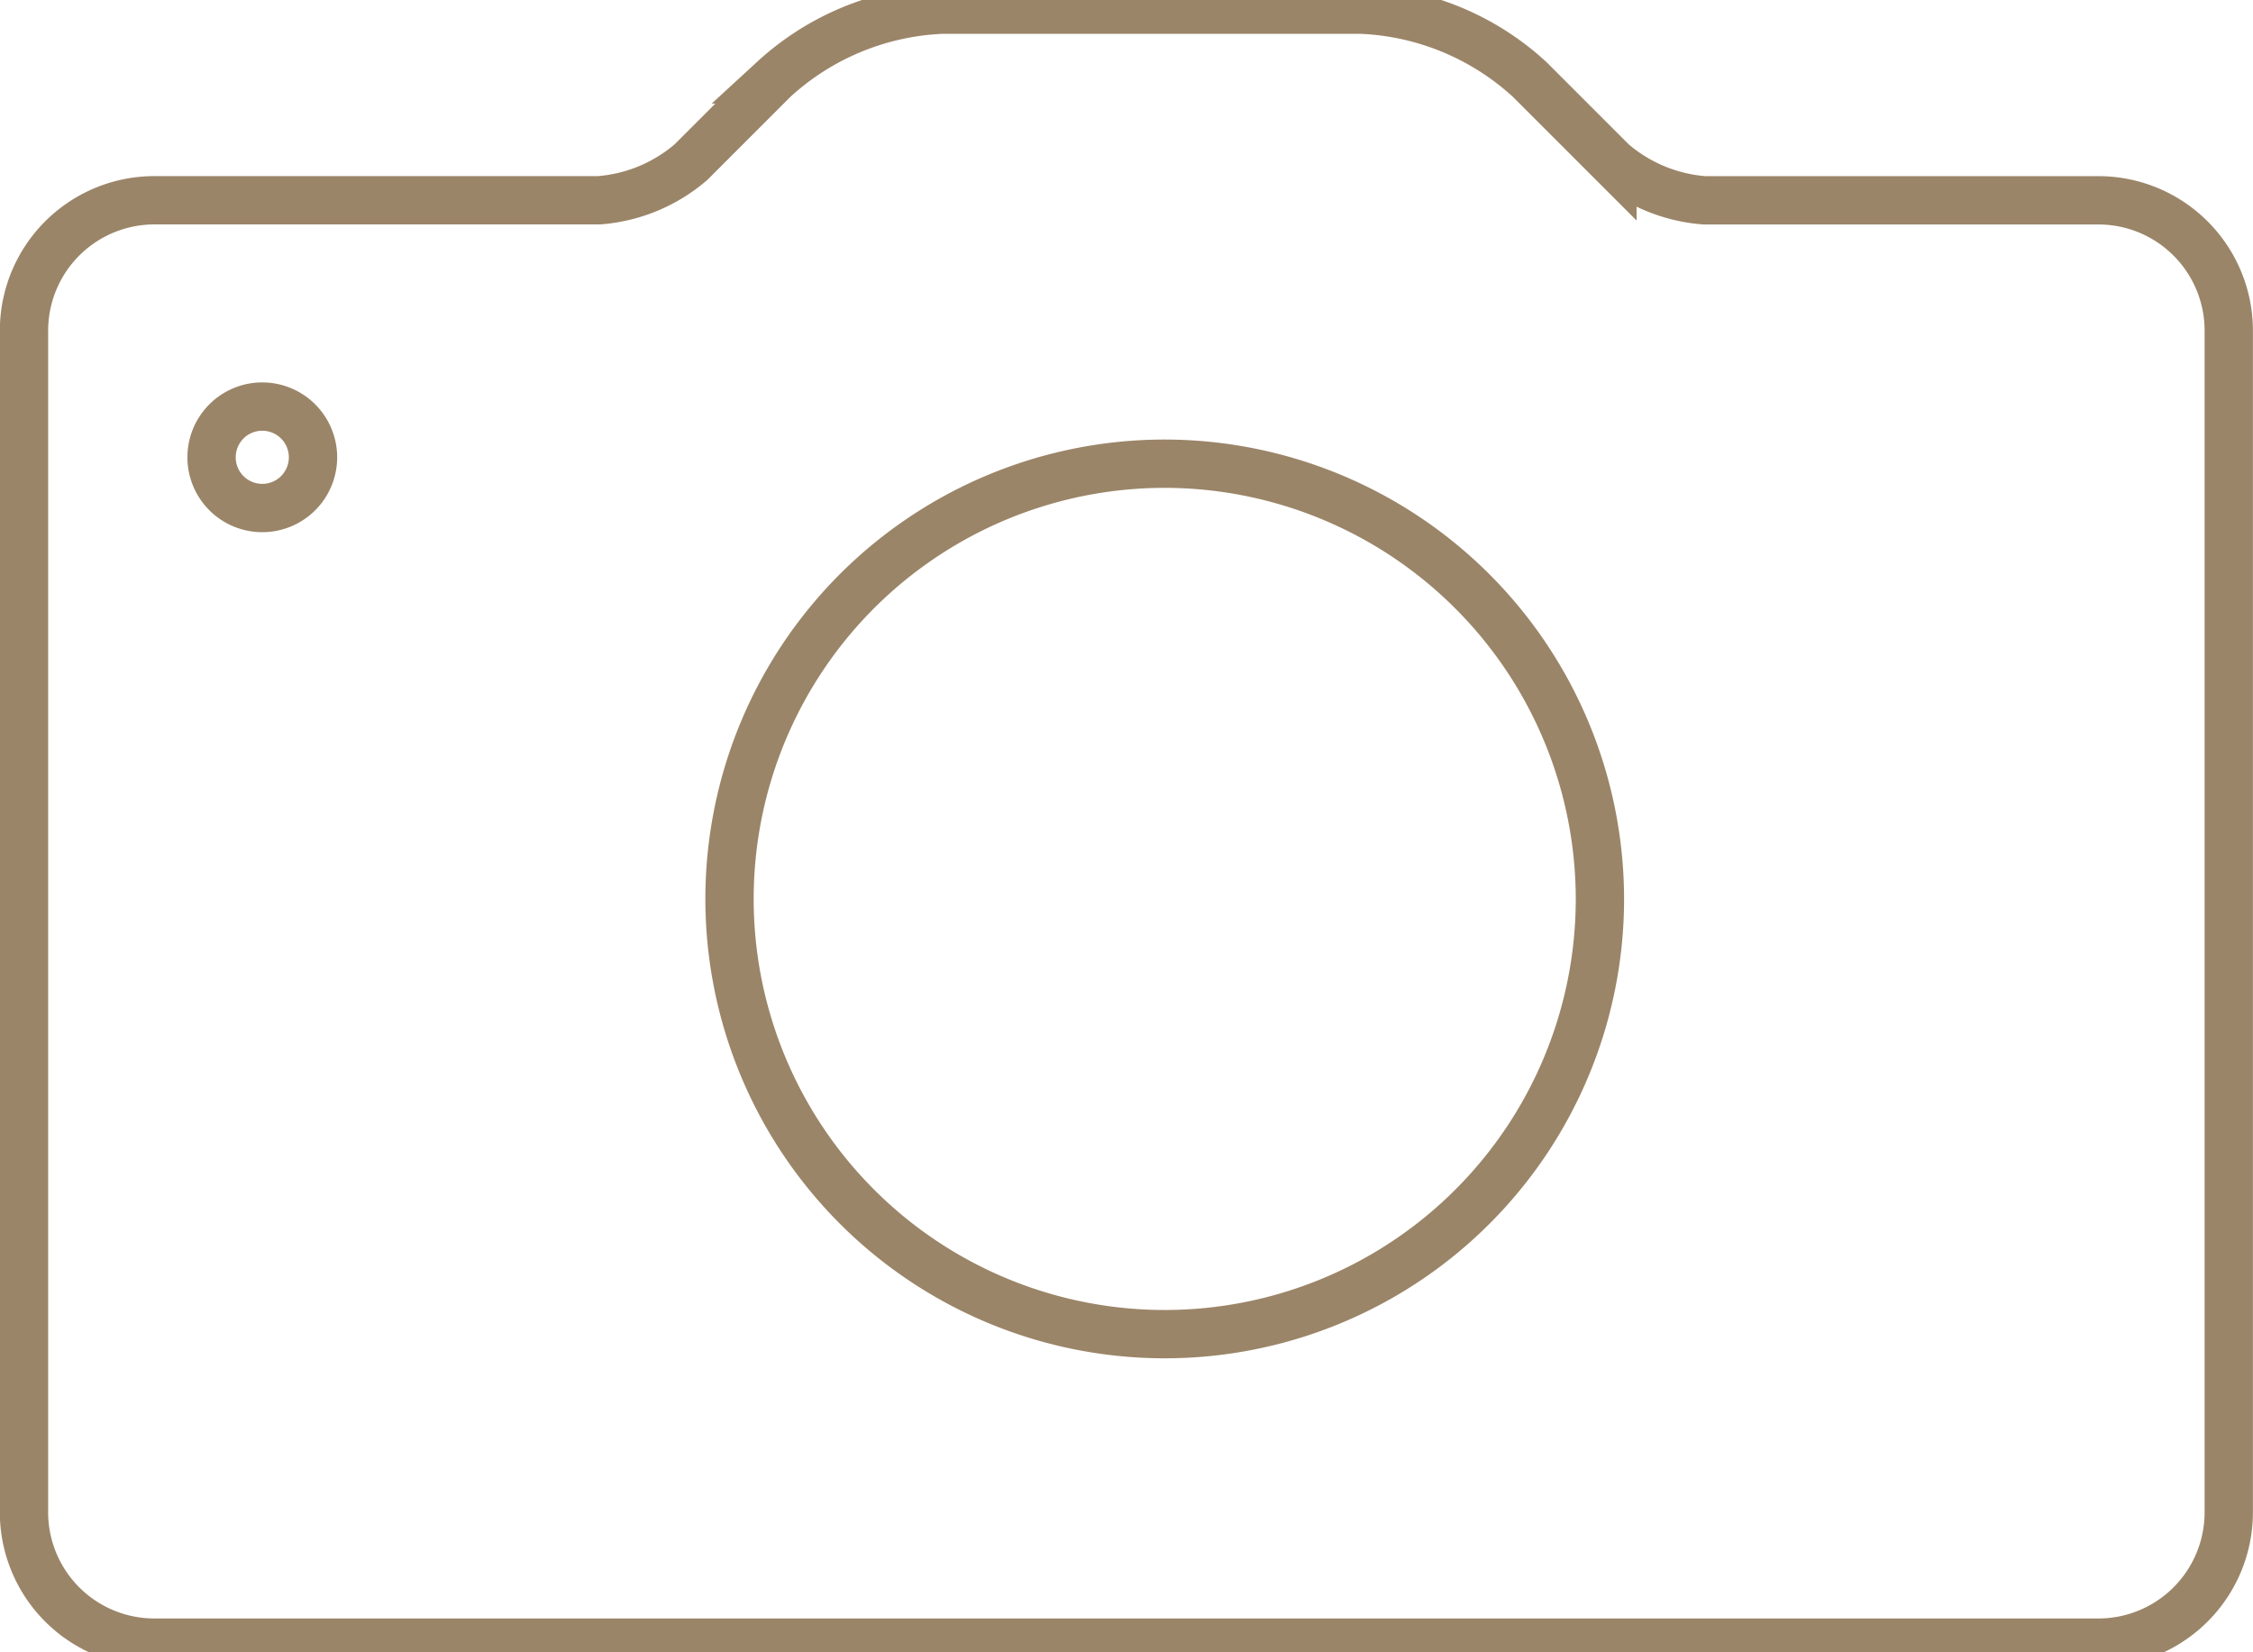
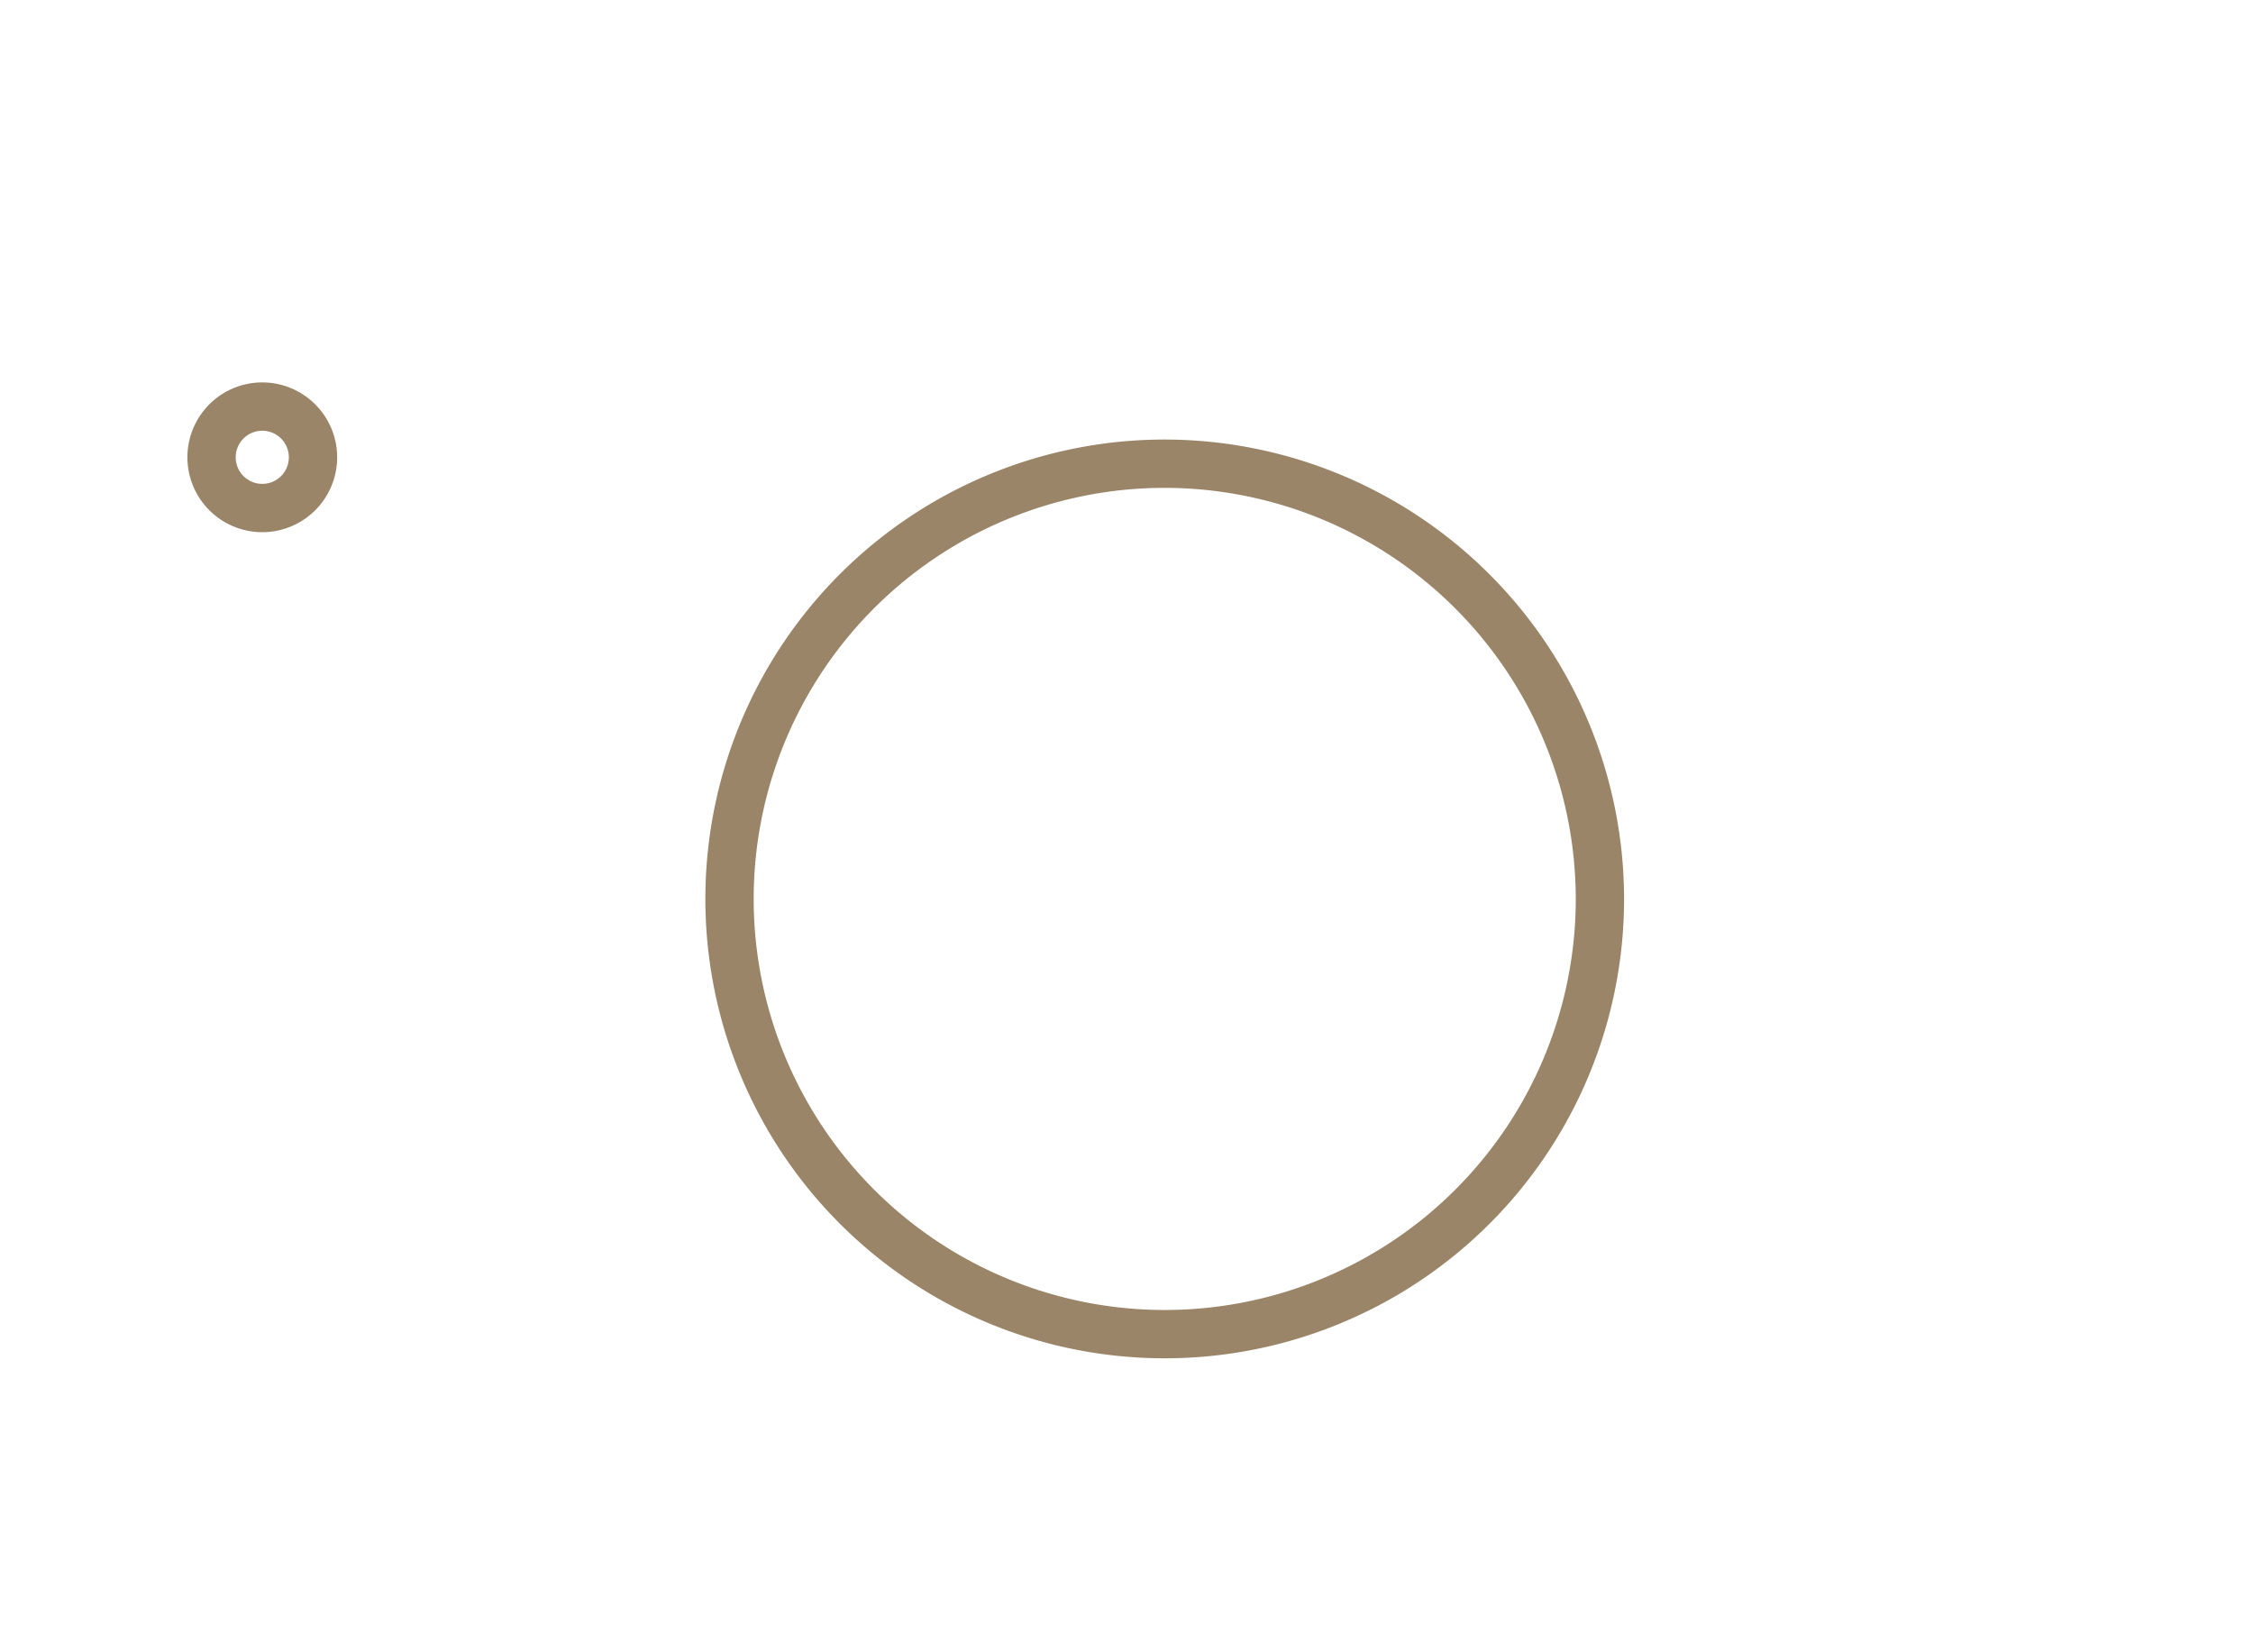
<svg xmlns="http://www.w3.org/2000/svg" preserveAspectRatio="xMidYMid slice" width="30px" height="22px" viewBox="0 0 55.963 41.759">
  <g id="Gruppe_1389" data-name="Gruppe 1389" transform="translate(-21.004 -27.983)">
-     <path id="Pfad_521" data-name="Pfad 521" d="M73.131,69.142H24.84A3.239,3.239,0,0,1,21.6,65.907V36.553a3.24,3.24,0,0,1,3.236-3.236H35.882a3.968,3.968,0,0,0,2.284-.946l2.056-2.056A6.589,6.589,0,0,1,44.4,28.583H54.82A6.589,6.589,0,0,1,59,30.316l2.056,2.056a3.968,3.968,0,0,0,2.284.946h9.789a3.238,3.238,0,0,1,3.236,3.236V65.907A3.238,3.238,0,0,1,73.131,69.142Z" transform="translate(0)" fill="none" stroke="#9b8568" stroke-miterlimit="10" stroke-width="1.2" />
    <path id="Pfad_522" data-name="Pfad 522" d="M50.918,40.492A10.81,10.81,0,1,0,61.728,51.3,10.822,10.822,0,0,0,50.918,40.492Z" transform="translate(-0.983 -0.632)" fill="none" stroke="#9b8568" stroke-miterlimit="10" stroke-width="1.2" />
    <path id="Pfad_523" data-name="Pfad 523" d="M27.779,38.994a1.26,1.26,0,1,0,1.261,1.259,1.261,1.261,0,0,0-1.261-1.259Z" transform="translate(-0.261 -0.553)" fill="none" stroke="#9b8568" stroke-miterlimit="10" stroke-width="1.2" />
  </g>
</svg>